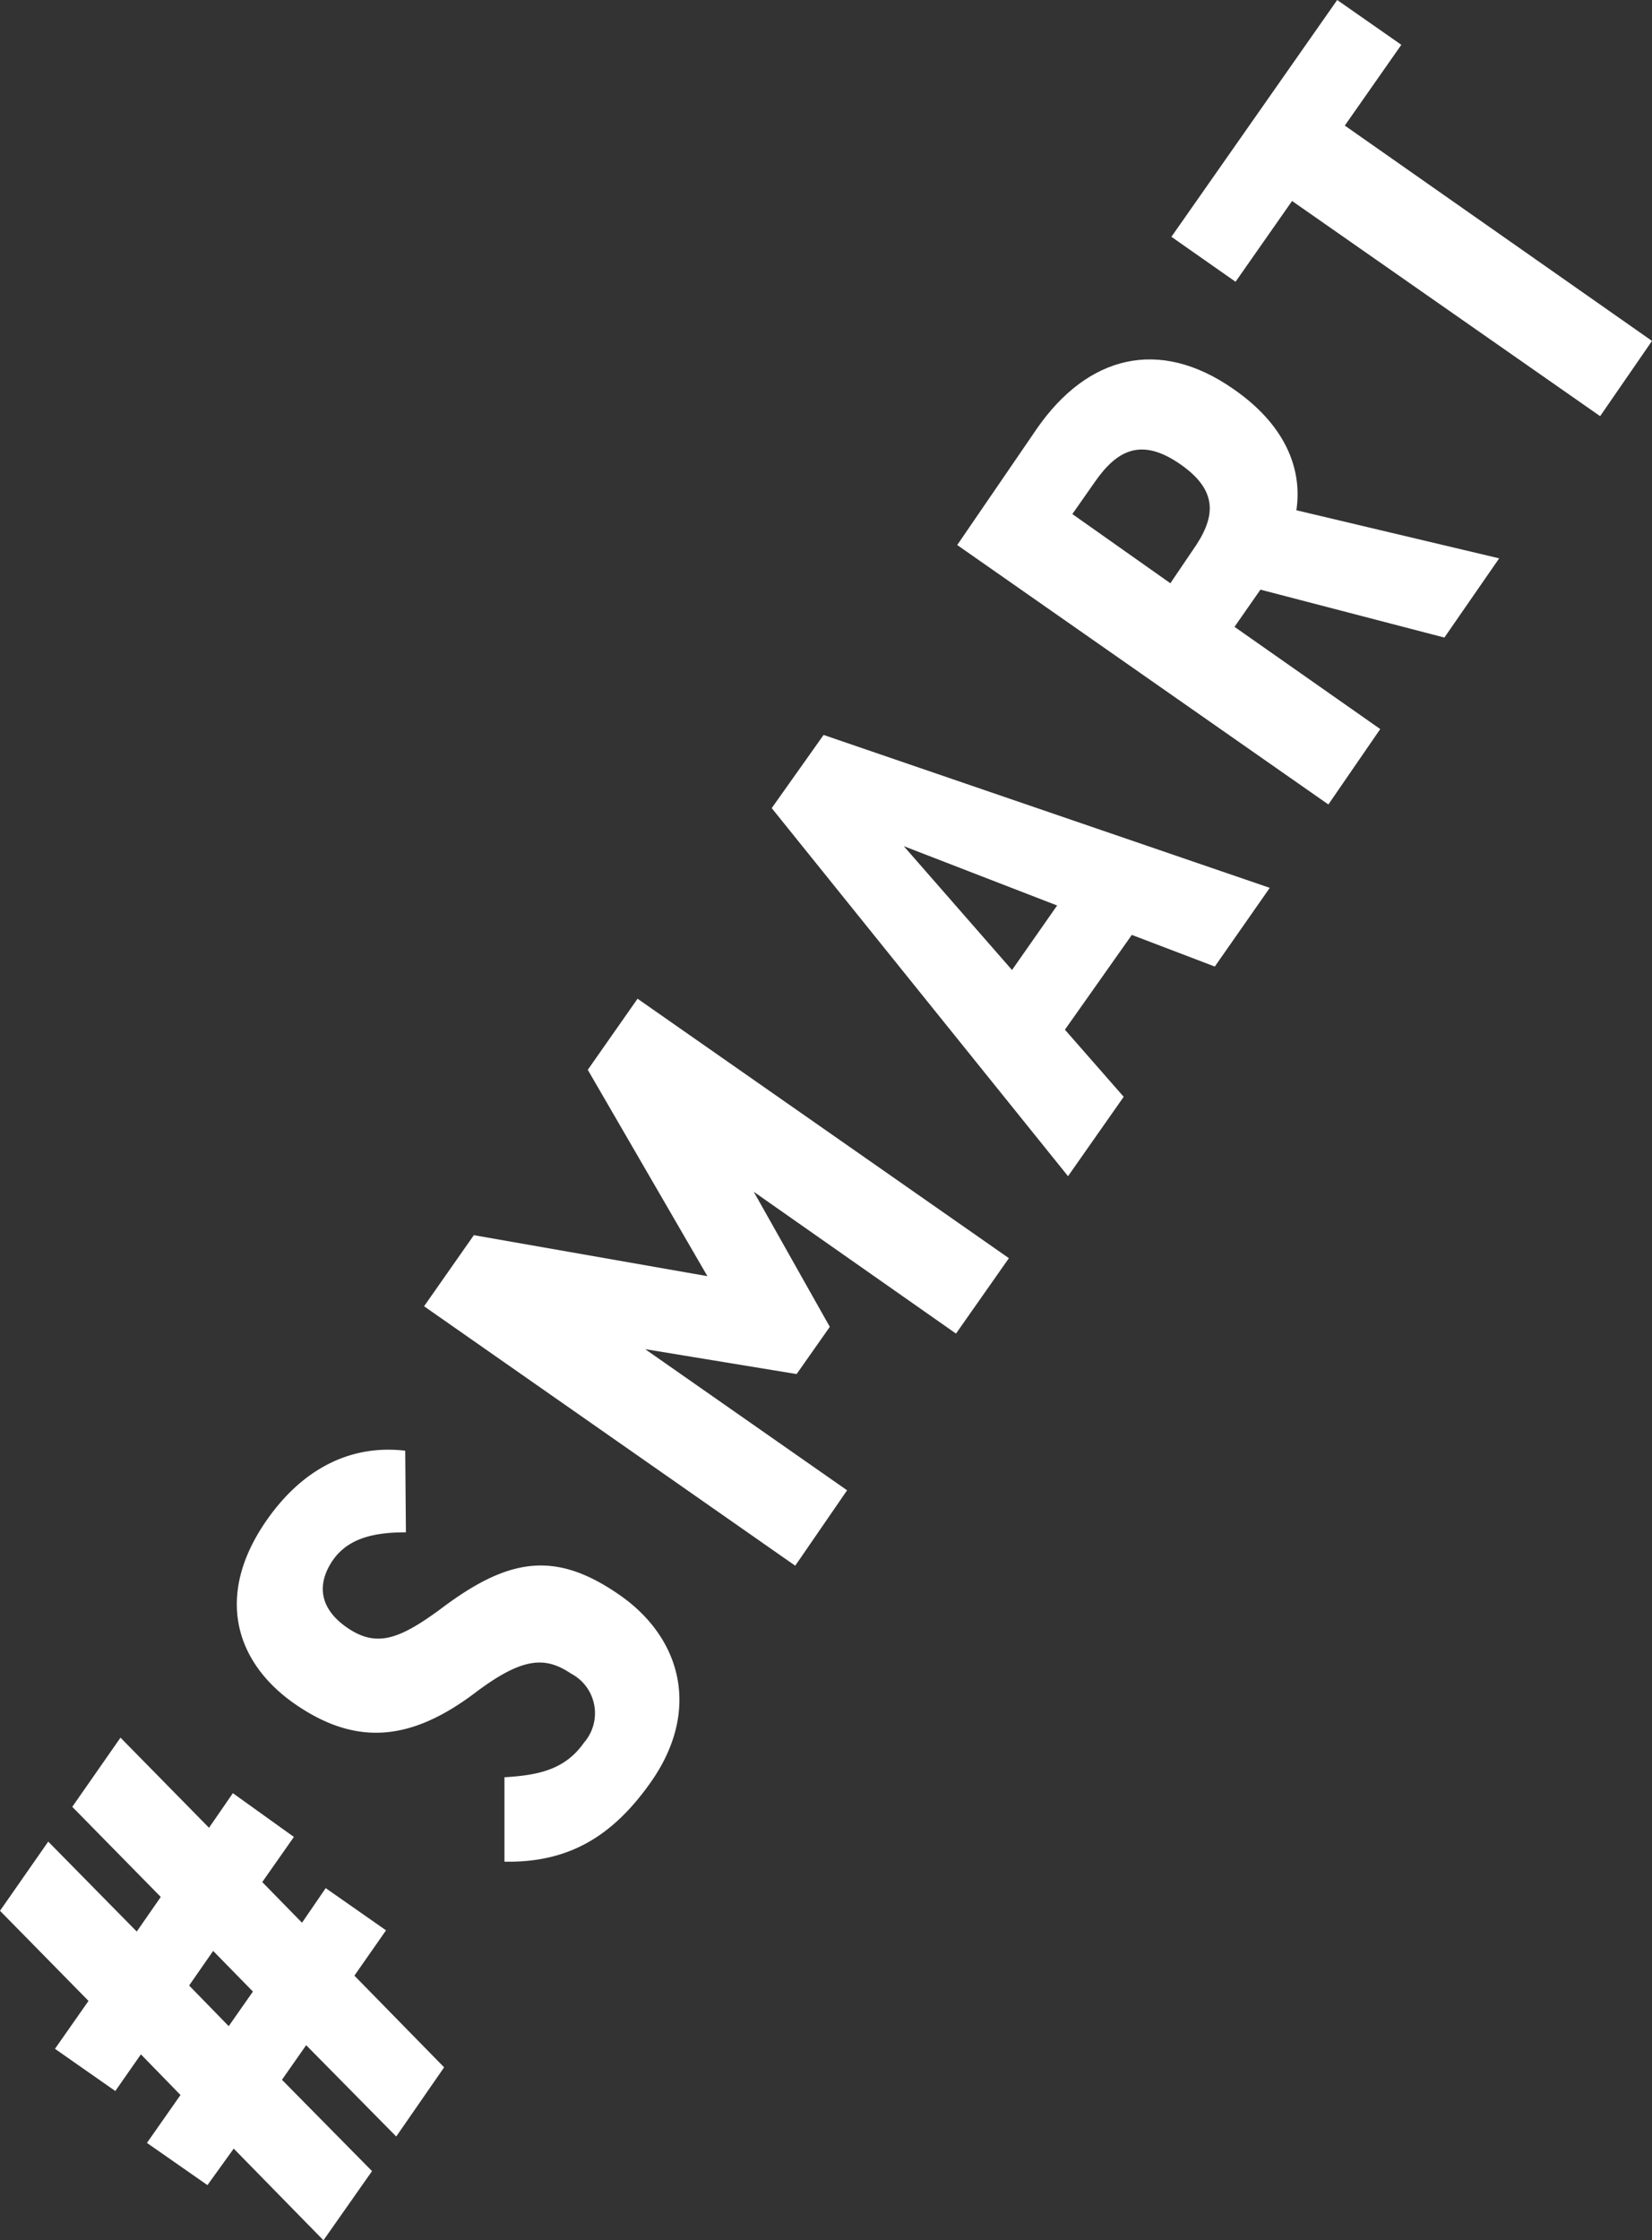
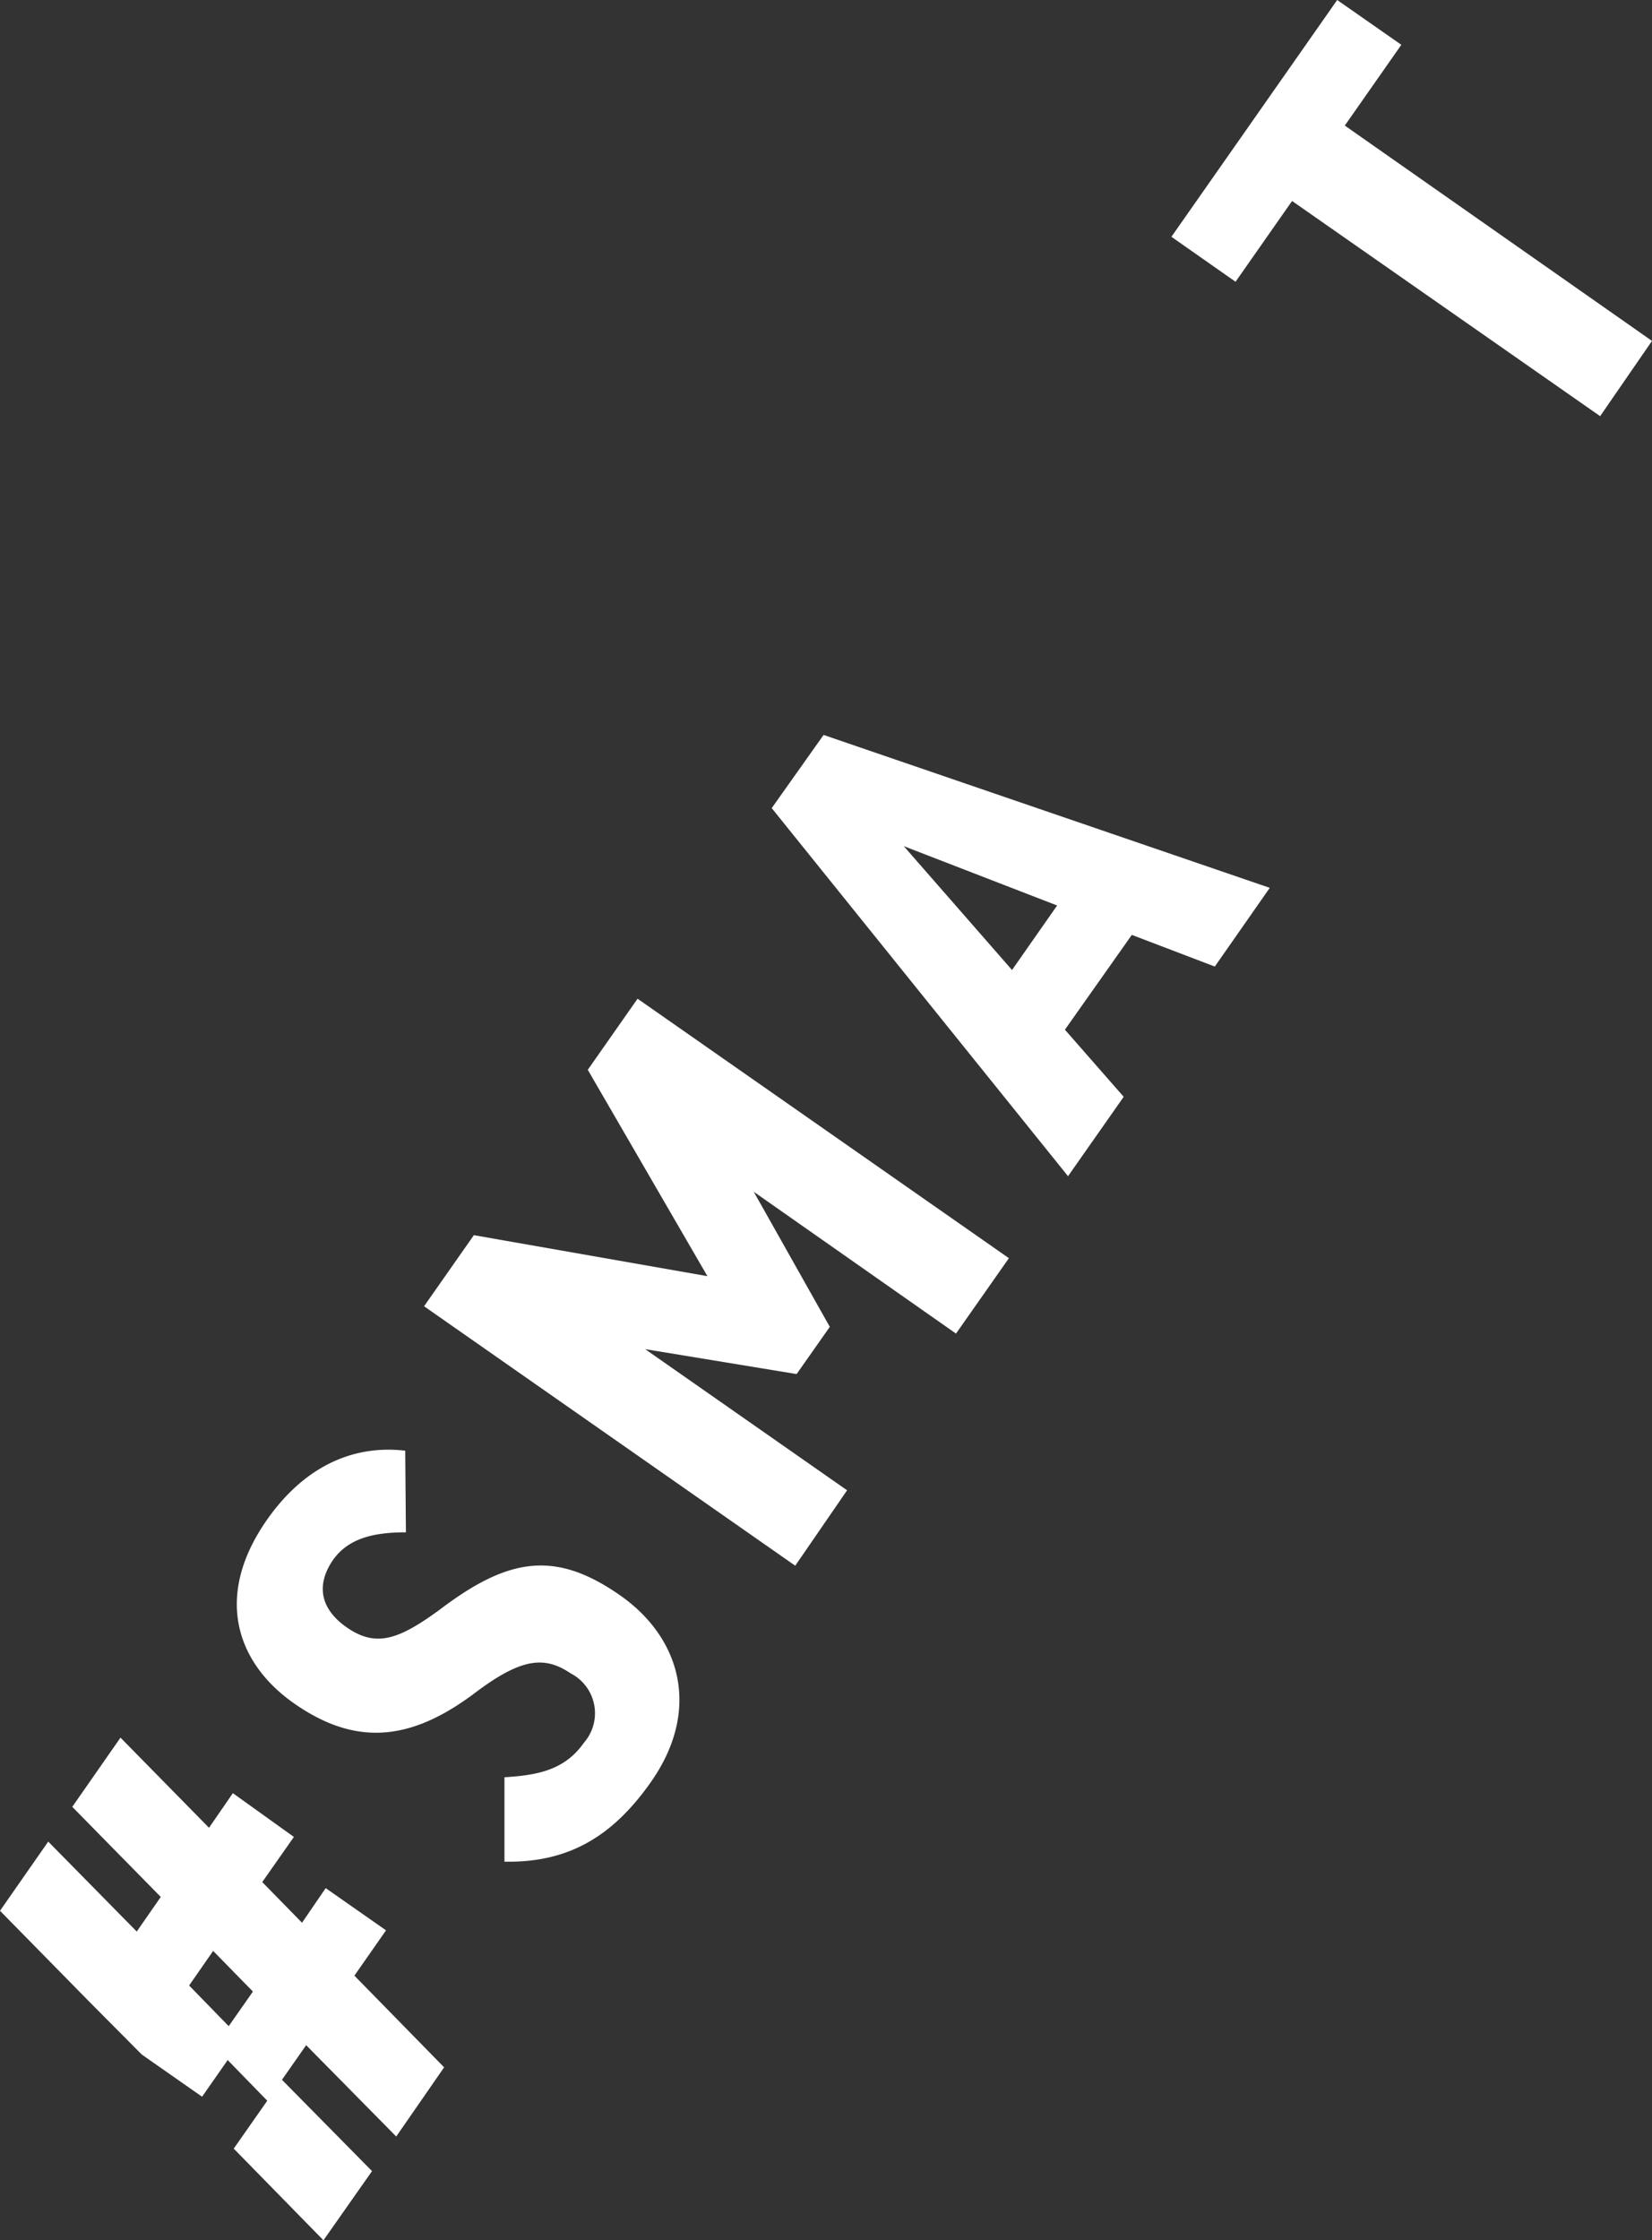
<svg xmlns="http://www.w3.org/2000/svg" viewBox="0 0 95.56 129.52">
  <rect x="0" y="0" width="95.56" height="129.52" fill="#333333" stroke="none" />
  <defs>
    <style>.a{isolation:isolate;}.b{mix-blend-mode:overlay;}.c{fill:#fff;}</style>
  </defs>
  <g class="a">
    <g class="b">
-       <path class="c" d="M5.12,115.68,0,110.47l2.79-4,5.12,5.2,1.39-2-5.12-5.21,2.79-4,5.12,5.21,1.38-2L17,106.2l-1.83,2.61,2.3,2.35,1.37-2,3.49,2.44-1.83,2.62,5.19,5.3-2.77,4-5.21-5.28-1.4,2,5.21,5.28-2.81,4-5.19-5.3L12,126.33,8.5,123.89l1.94-2.77-2.29-2.35-1.48,2.12-3.49-2.44Zm8.11,1.46,1.4-2-2.3-2.35-1.39,2Z" />
+       <path class="c" d="M5.12,115.68,0,110.47l2.79-4,5.12,5.2,1.39-2-5.12-5.21,2.79-4,5.12,5.21,1.38-2L17,106.2l-1.83,2.61,2.3,2.35,1.37-2,3.49,2.44-1.83,2.62,5.19,5.3-2.77,4-5.21-5.28-1.4,2,5.21,5.28-2.81,4-5.19-5.3l1.94-2.77-2.29-2.35-1.48,2.12-3.49-2.44Zm8.11,1.46,1.4-2-2.3-2.35-1.39,2Z" />
      <path class="c" d="M23.48,88.59c-1.89,0-3.35.35-4.24,1.63-1,1.49-.65,2.84.81,3.86,1.69,1.18,3,.72,5.36-1,3.95-3,6.67-3.5,10.47-.84,3.51,2.46,4.68,6.62,1.79,10.76-2.25,3.21-4.82,4.7-8.49,4.63v-4.88c1.94-.12,3.49-.42,4.6-2a2.59,2.59,0,0,0-.76-4c-1.49-1-2.81-.95-5.58,1.15-3.71,2.78-6.88,3.06-10.43.58-3.39-2.38-4.62-6.25-1.57-10.61,2-2.86,4.74-4.38,8-4Z" />
      <path class="c" d="M37.32,78,49,86.16,46,90.52l-21.47-15,2.88-4.11,13.51,2.37L34,61.85l2.88-4.11,21.48,15-3.06,4.36-11.7-8.2L48,76.71l-1.92,2.73Z" />
      <path class="c" d="M65,63.41,61.78,68,44.64,46.72l3-4.23,25.81,8.84-3.18,4.55-4.8-1.83L61.6,59.53ZM52.28,48.92l6.26,7.16,2.61-3.73Z" />
-       <path class="c" d="M83.55,36.86,72.91,34.09l-1.5,2.15,8.43,5.91-3,4.36-21.47-15L60,24.75c2.89-4.14,7-5.3,11.36-2.25,2.89,2,4,4.5,3.63,7l11.73,2.78ZM69,31.8c1.29-1.83,1.54-3.38-.71-4.95s-3.66-.85-4.95,1l-1.31,1.87,5.67,4Z" />
      <path class="c" d="M77.35,0l3.71,2.59L77.79,7.26,95.56,19.71l-3,4.35L74.74,11.62l-3.27,4.67-3.71-2.6Z" />
    </g>
  </g>
</svg>